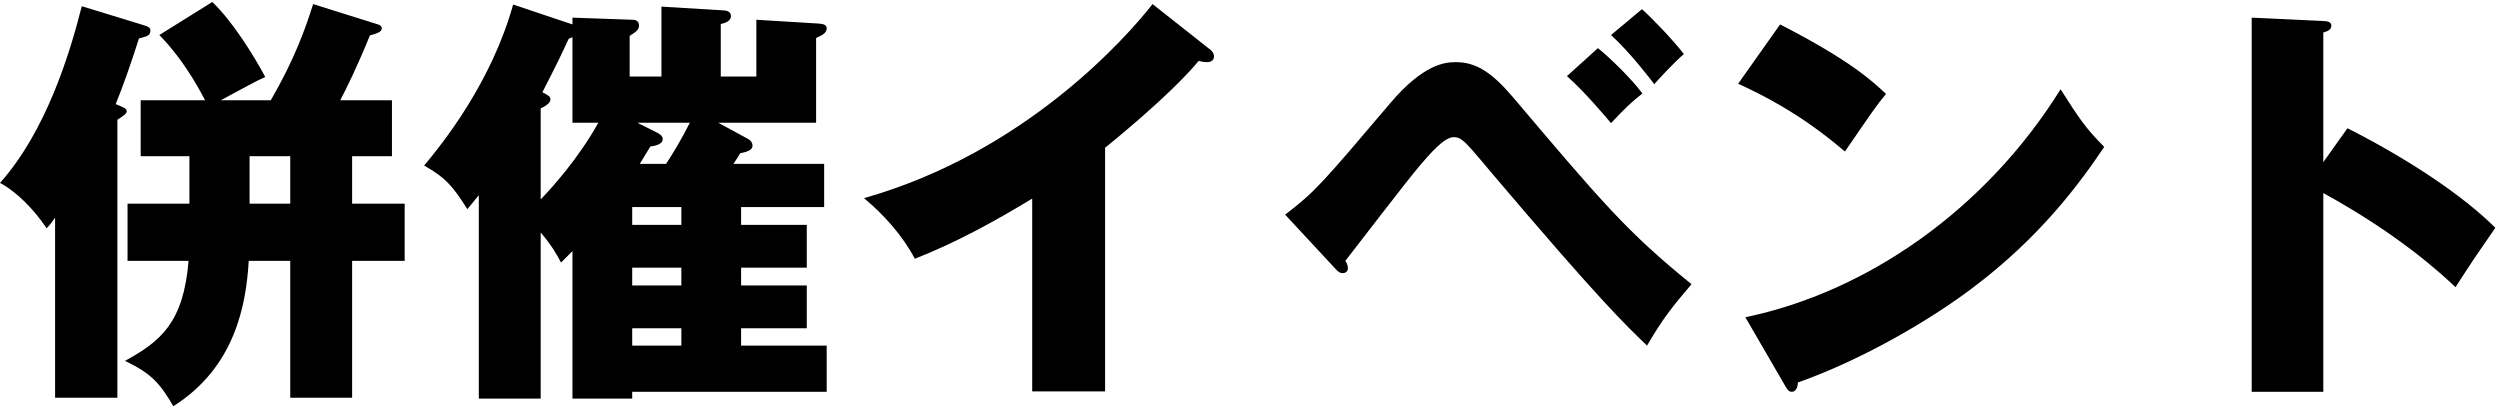
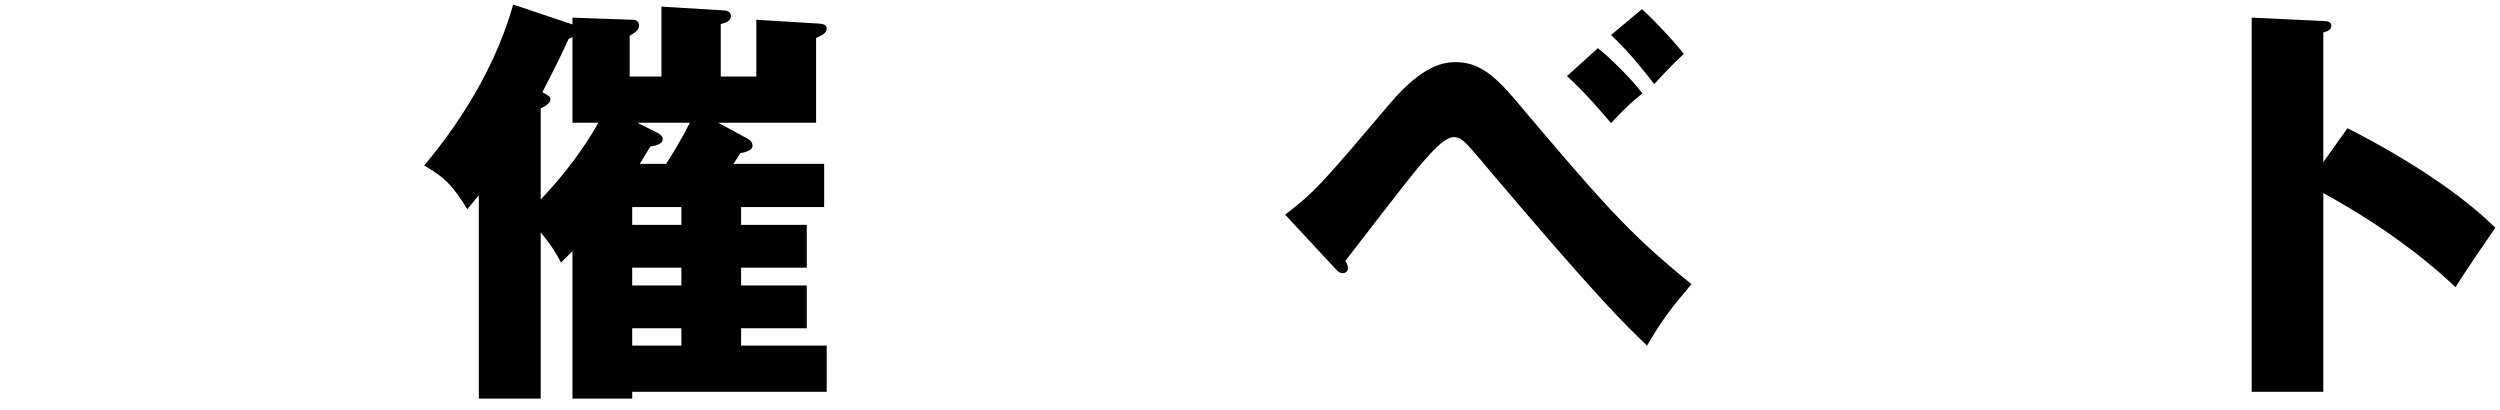
<svg xmlns="http://www.w3.org/2000/svg" width="354" height="58" viewBox="0 0 354 58" fill="none">
-   <path d="M26.82 28.839V22.119H19.92V14.199H29.04C28.74 13.659 26.4 8.859 22.56 4.959L30.06 0.279C33.18 3.279 36.18 8.319 37.56 10.899C36.3 11.439 34.62 12.399 31.26 14.199H38.34C41.76 8.319 43.32 3.819 44.34 0.579L53.52 3.459C53.76 3.519 54.06 3.699 54.06 3.999C54.06 4.539 53.4 4.719 52.38 5.019C50.52 9.579 49.08 12.459 48.18 14.199H55.5V22.119H49.86V28.839H57.3V36.939H49.86V56.319H41.1V36.939H35.22C34.86 43.119 33.3 51.999 24.54 57.519C22.56 54.099 21.3 52.839 17.7 51.099C22.74 48.339 25.98 45.699 26.7 36.939H18.06V28.839H26.82ZM35.34 22.119V28.839H41.1V22.119H35.34ZM16.62 16.959V56.319H7.8V30.819C7.2 31.659 7.02 31.899 6.6 32.319C4.86 29.739 2.46 27.219 0 25.899C6.48 18.639 9.84 7.779 11.58 0.879L20.58 3.639C20.88 3.759 21.3 3.879 21.3 4.299C21.3 5.019 20.88 5.139 19.68 5.439C18.54 9.039 17.34 12.399 16.38 14.739C17.52 15.219 17.94 15.339 17.94 15.759C17.94 16.119 17.52 16.359 16.62 16.959Z" fill="black" />
  <path d="M116.7 29.319H104.94V31.839H114.24V37.899H104.94V40.419H114.24V46.479H104.94V48.939H117.06V55.479H89.52V56.439H81.06V35.559C80.4 36.219 79.86 36.759 79.44 37.179C78.84 36.039 78.18 34.839 76.56 32.919V56.439H67.8V27.639C67.32 28.239 66.66 29.019 66.18 29.619C64.02 26.199 63 25.119 60.06 23.439C62.82 20.139 69.6 11.619 72.66 0.639L81.06 3.459V2.499L89.58 2.799C90.24 2.799 90.48 3.159 90.48 3.639C90.48 4.239 90 4.539 89.16 5.079V10.839H93.66V0.939L102.6 1.479C103.2 1.539 103.5 1.839 103.5 2.259C103.5 3.039 102.6 3.279 102.06 3.399V10.839H107.1V2.799L115.98 3.339C116.7 3.399 117.06 3.579 117.06 3.999C117.06 4.719 116.34 5.019 115.56 5.379V17.379H101.7L105.9 19.659C106.38 19.899 106.56 20.319 106.56 20.619C106.56 21.279 105.72 21.519 104.82 21.699C104.58 22.119 104.22 22.659 103.86 23.199H116.7V29.319ZM96.48 29.319H89.52V31.839H96.48V29.319ZM96.48 37.899H89.52V40.419H96.48V37.899ZM90.6 23.199H94.32C95.16 21.939 96.54 19.659 97.68 17.379H90.24L93 18.759C93.48 18.999 93.84 19.239 93.84 19.719C93.84 20.259 93.18 20.619 92.1 20.739C91.44 21.819 91.2 22.179 90.6 23.199ZM89.52 48.939H96.48V46.479H89.52V48.939ZM76.56 15.339V28.239C78.24 26.499 81.96 22.359 84.72 17.379H81.06V5.259C80.88 5.319 80.7 5.439 80.52 5.499C79.5 7.719 78.9 8.979 76.8 13.059C77.7 13.539 77.94 13.659 77.94 14.079C77.94 14.679 76.98 15.159 76.56 15.339Z" fill="black" />
-   <path d="M156.48 20.919V55.419H146.16V28.119C140.82 31.359 135.36 34.359 129.54 36.639C127.8 33.339 125.1 30.339 122.34 28.059C145.2 21.579 159.54 5.259 163.2 0.579L171.18 6.879C171.54 7.119 171.9 7.479 171.9 8.019C171.9 8.559 171.42 8.799 170.94 8.799C170.64 8.799 170.4 8.799 169.74 8.619C165.48 13.719 156.84 20.619 156.48 20.919Z" fill="black" />
  <path d="M189 37.959L181.98 30.399C186.24 27.099 187.02 26.199 196.8 14.679C201.6 8.979 204.72 8.799 206.16 8.799C209.1 8.799 211.32 10.359 214.2 13.719C226.8 28.599 230.46 32.919 239.52 40.239C236.76 43.479 235.38 45.219 233.22 48.939C229.98 45.819 226.62 42.639 211.14 24.399C208.98 21.819 207.78 20.379 207.12 19.899C206.7 19.539 206.28 19.419 205.86 19.419C204.48 19.419 202.56 21.699 201 23.499C199.26 25.539 192 35.019 190.5 36.939C190.74 37.299 190.86 37.599 190.86 38.019C190.86 38.439 190.5 38.679 190.14 38.679C189.72 38.679 189.48 38.499 189 37.959ZM221.88 10.779L226.26 6.819C227.88 8.079 231.24 11.379 232.56 13.239C230.94 14.499 229.92 15.519 228.12 17.439C227.52 16.719 224.46 13.059 221.88 10.779ZM228.12 4.959L232.5 1.299C234.12 2.739 237.12 5.919 238.44 7.659C237.18 8.679 234.72 11.379 234.24 11.919C233.88 11.439 230.94 7.539 228.12 4.959Z" fill="black" />
-   <path d="M246.12 11.859L252.06 3.459C262.14 8.619 265.26 11.619 267.06 13.299C265.62 15.039 265.2 15.699 261.24 21.459C254.82 15.939 249.12 13.239 246.12 11.859ZM252.78 54.639L247.14 44.919C264.24 41.379 281.1 29.799 291.78 12.639C294.36 16.719 295.38 18.219 297.96 20.799C294.48 25.959 288.96 33.519 279.3 40.779C273.84 44.919 264.24 50.739 254.58 54.159C254.58 54.819 254.28 55.479 253.74 55.479C253.38 55.479 253.14 55.299 252.78 54.639Z" fill="black" />
  <path d="M328.98 22.959L332.4 18.159C341.28 22.659 348.9 27.819 353.34 32.259C350.64 36.159 350.34 36.579 347.7 40.659C345.72 38.799 339.72 33.219 328.98 27.339V55.479H318.84V2.499L328.98 2.979C329.4 2.979 330.12 3.039 330.12 3.639C330.12 4.239 329.46 4.479 328.98 4.599V22.959Z" fill="black" />
</svg>